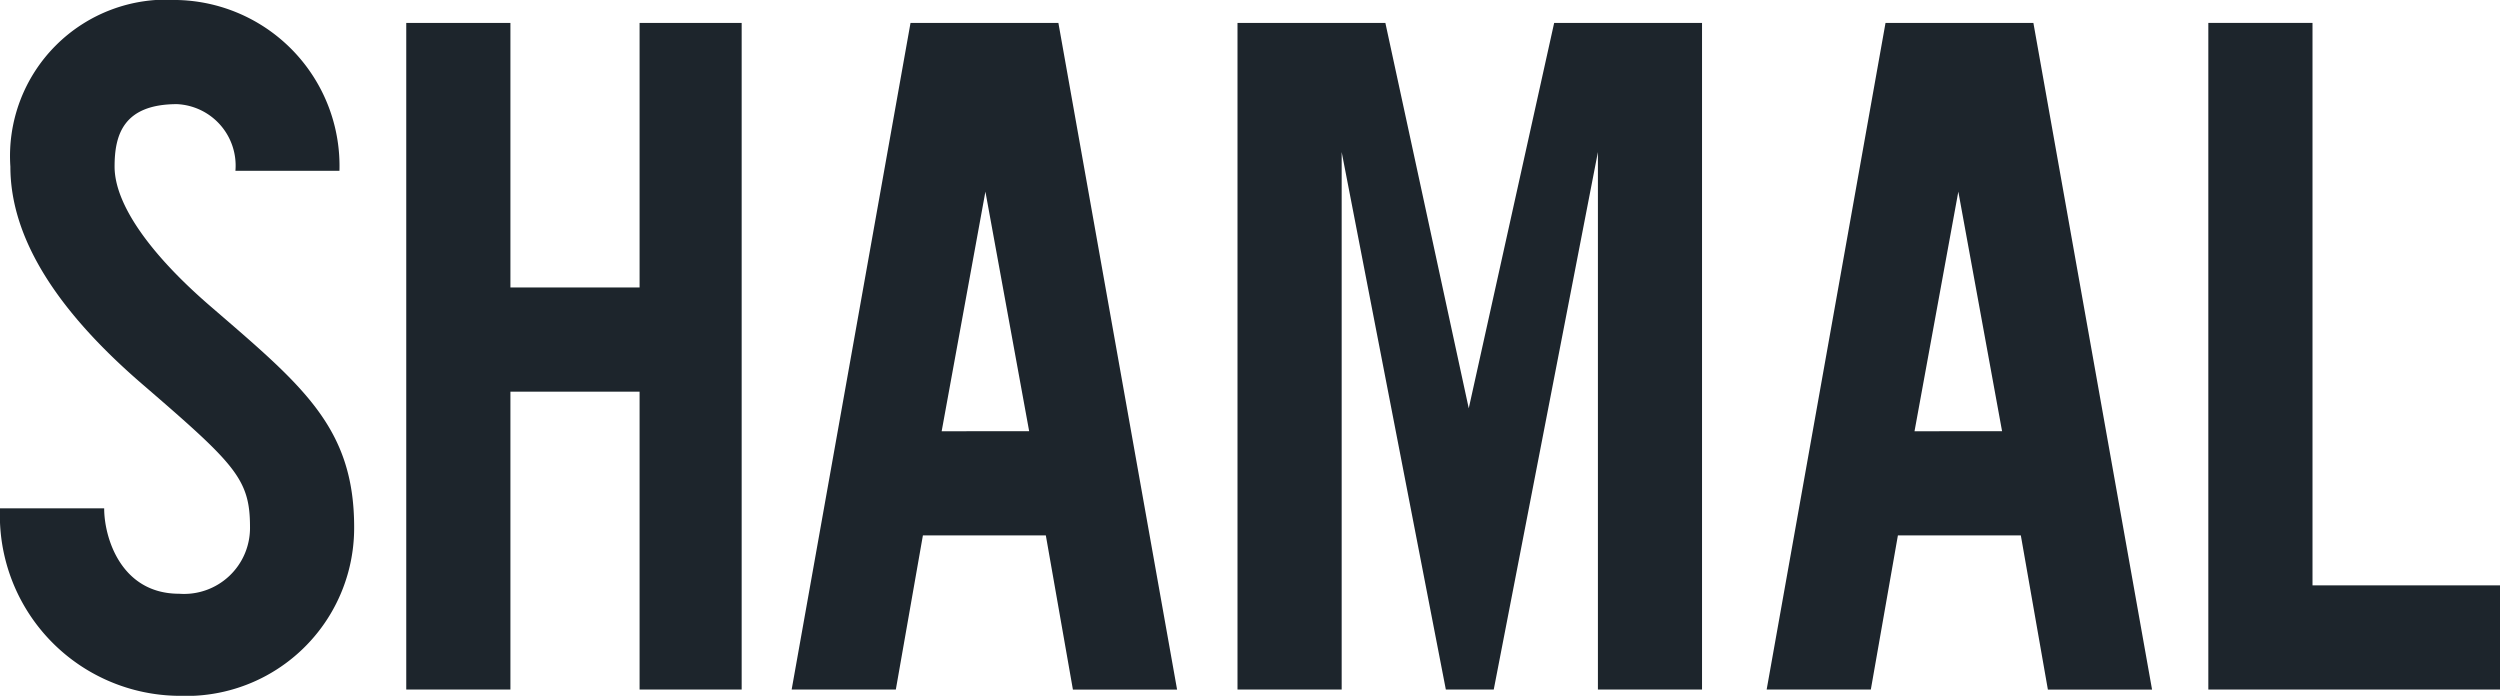
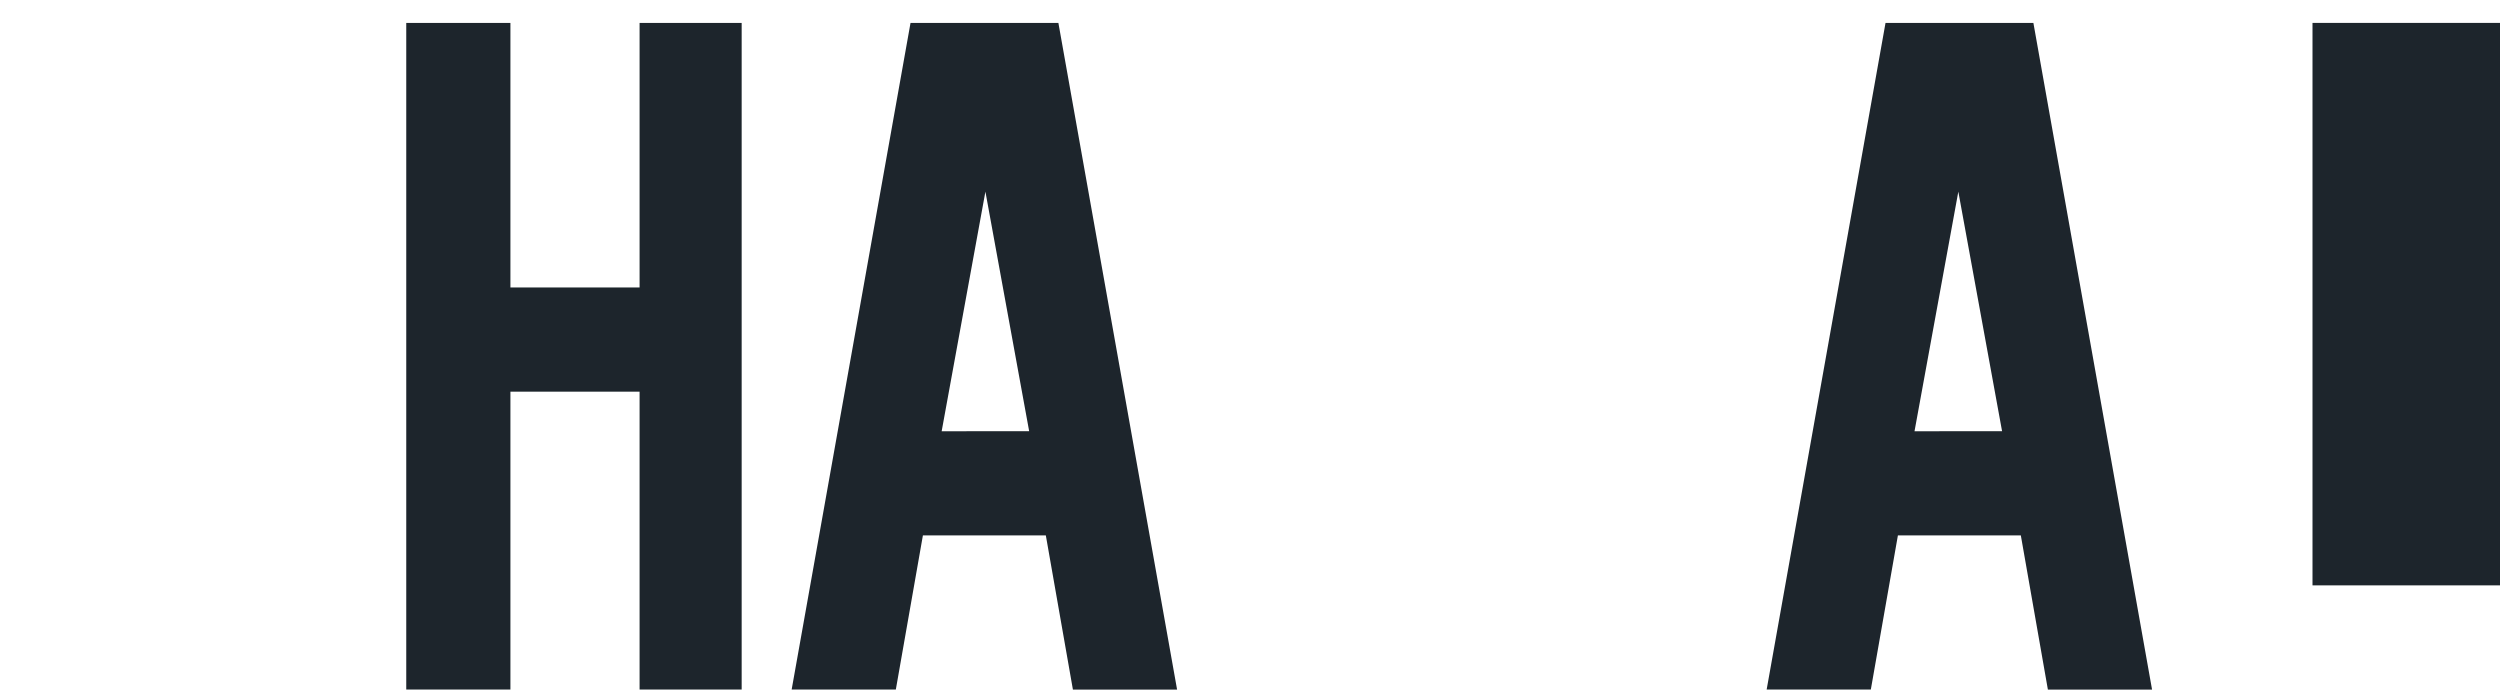
<svg xmlns="http://www.w3.org/2000/svg" width="86.228" height="24" viewBox="0 0 86.228 24">
  <g id="Group_3760" data-name="Group 3760" transform="translate(-812 -524)">
-     <path id="Path_1414" data-name="Path 1414" d="M67.376,14.393,70.322,1.1h5.1V24.094H71.831V5.555L68.238,24.094H66.586L62.993,5.555V24.094H59.4V1.1h5.1Z" transform="translate(795.283 523.69)" fill="#1d252c" />
-     <path id="Path_1415" data-name="Path 1415" d="M109.593,1.1V20.5h6.467v3.593H106V1.1Z" transform="translate(782.168 523.69)" fill="#1d252c" />
+     <path id="Path_1415" data-name="Path 1415" d="M109.593,1.1V20.5h6.467v3.593V1.1Z" transform="translate(782.168 523.69)" fill="#1d252c" />
    <path id="Path_1416" data-name="Path 1416" d="M27.548,1.1v9.126H23.093V1.1H19.5V24.094h3.593V13.819h4.455V24.094h3.521V1.1Z" transform="translate(806.512 523.69)" fill="#1d252c" />
    <path id="Path_1417" data-name="Path 1417" d="M43.174,15.184,44.683,6.92l1.509,8.263Zm4.527,8.91h3.593L47.2,1.1H42.1L38,24.094h3.593l.934-5.317h4.24Z" transform="translate(801.305 523.69)" fill="#1d252c" />
    <path id="Path_1418" data-name="Path 1418" d="M89.9,15.184,91.411,6.92l1.509,8.263Zm4.6,8.91h3.593L94,1.1H88.9L84.8,24.094h3.593l.934-5.317h4.24Z" transform="translate(788.134 523.69)" fill="#1d252c" />
-     <path id="Path_1419" data-name="Path 1419" d="M6.18,24A6.226,6.226,0,0,1,0,17.533H3.593c0,1.006.575,2.946,2.587,2.946a2.275,2.275,0,0,0,2.443-2.3c0-1.653-.5-2.156-3.665-4.886-3.018-2.587-4.6-5.1-4.6-7.545A5.394,5.394,0,0,1,6.108,0a5.725,5.725,0,0,1,5.6,5.892H8.12a2.123,2.123,0,0,0-2.012-2.3c-1.868,0-2.156,1.078-2.156,2.156,0,1.293,1.222,3.018,3.305,4.814,3.162,2.731,4.958,4.168,4.958,7.617A5.794,5.794,0,0,1,6.18,24" transform="translate(812 524)" fill="#1d252c" />
  </g>
</svg>